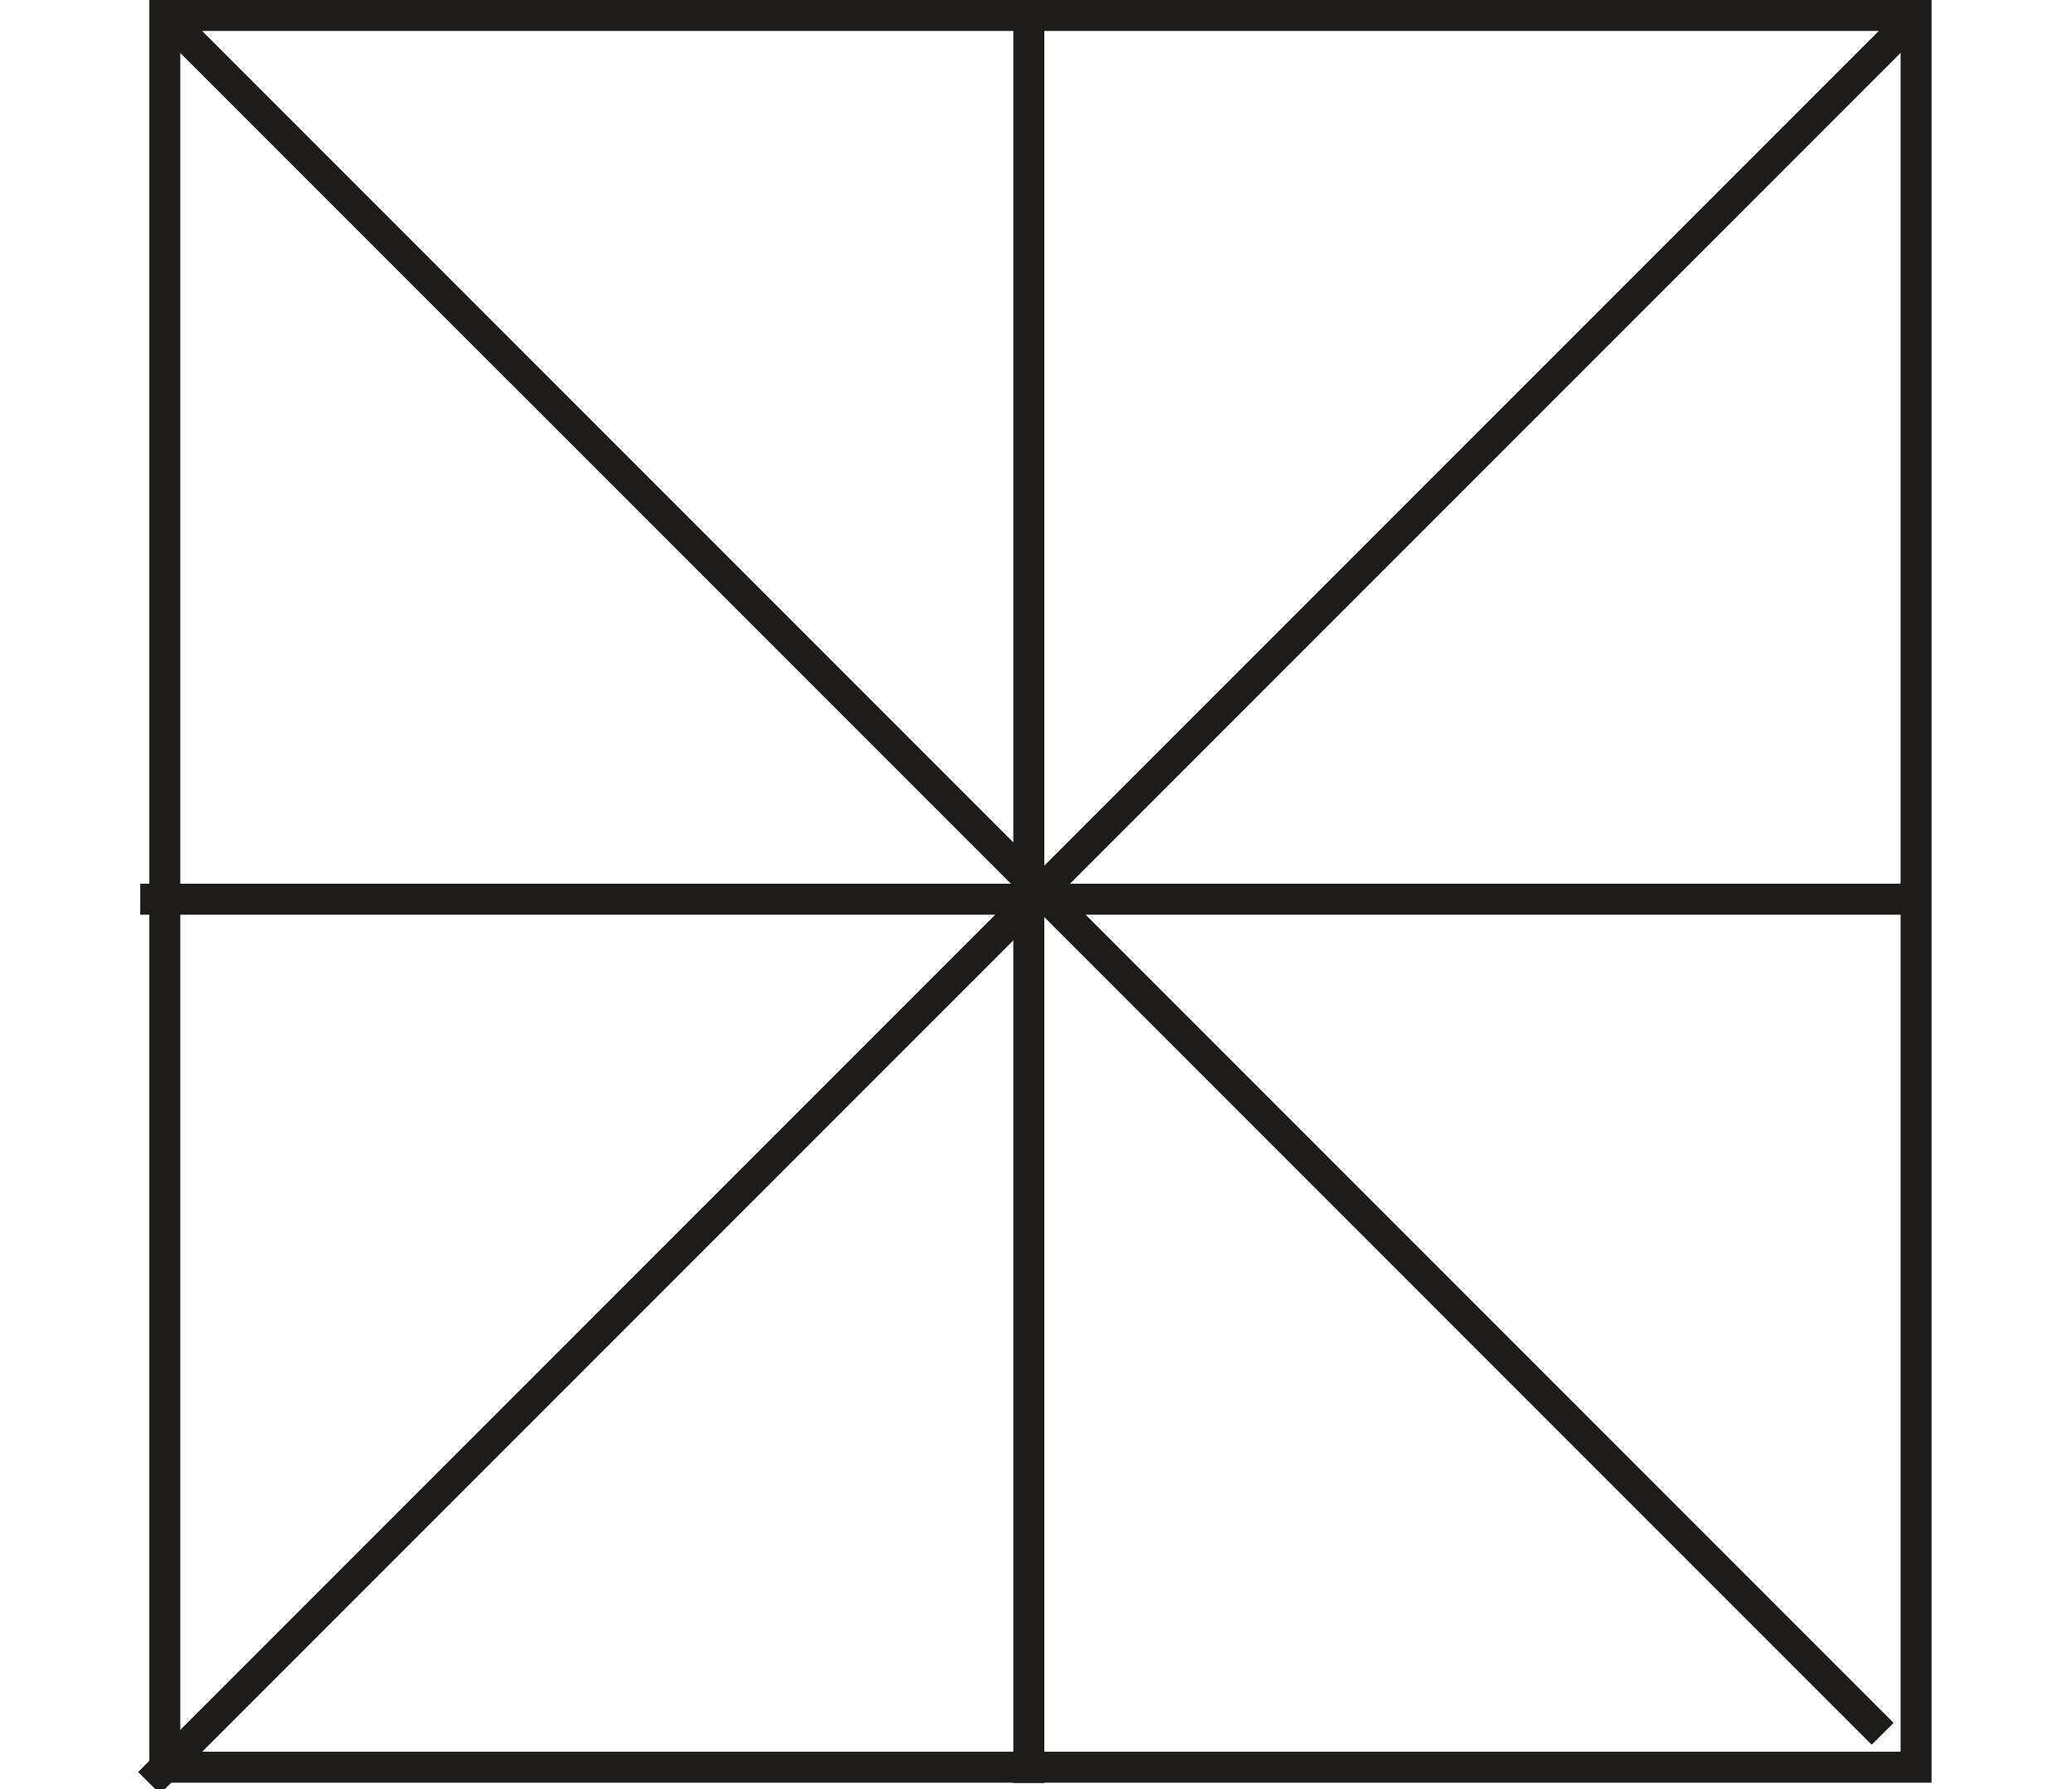
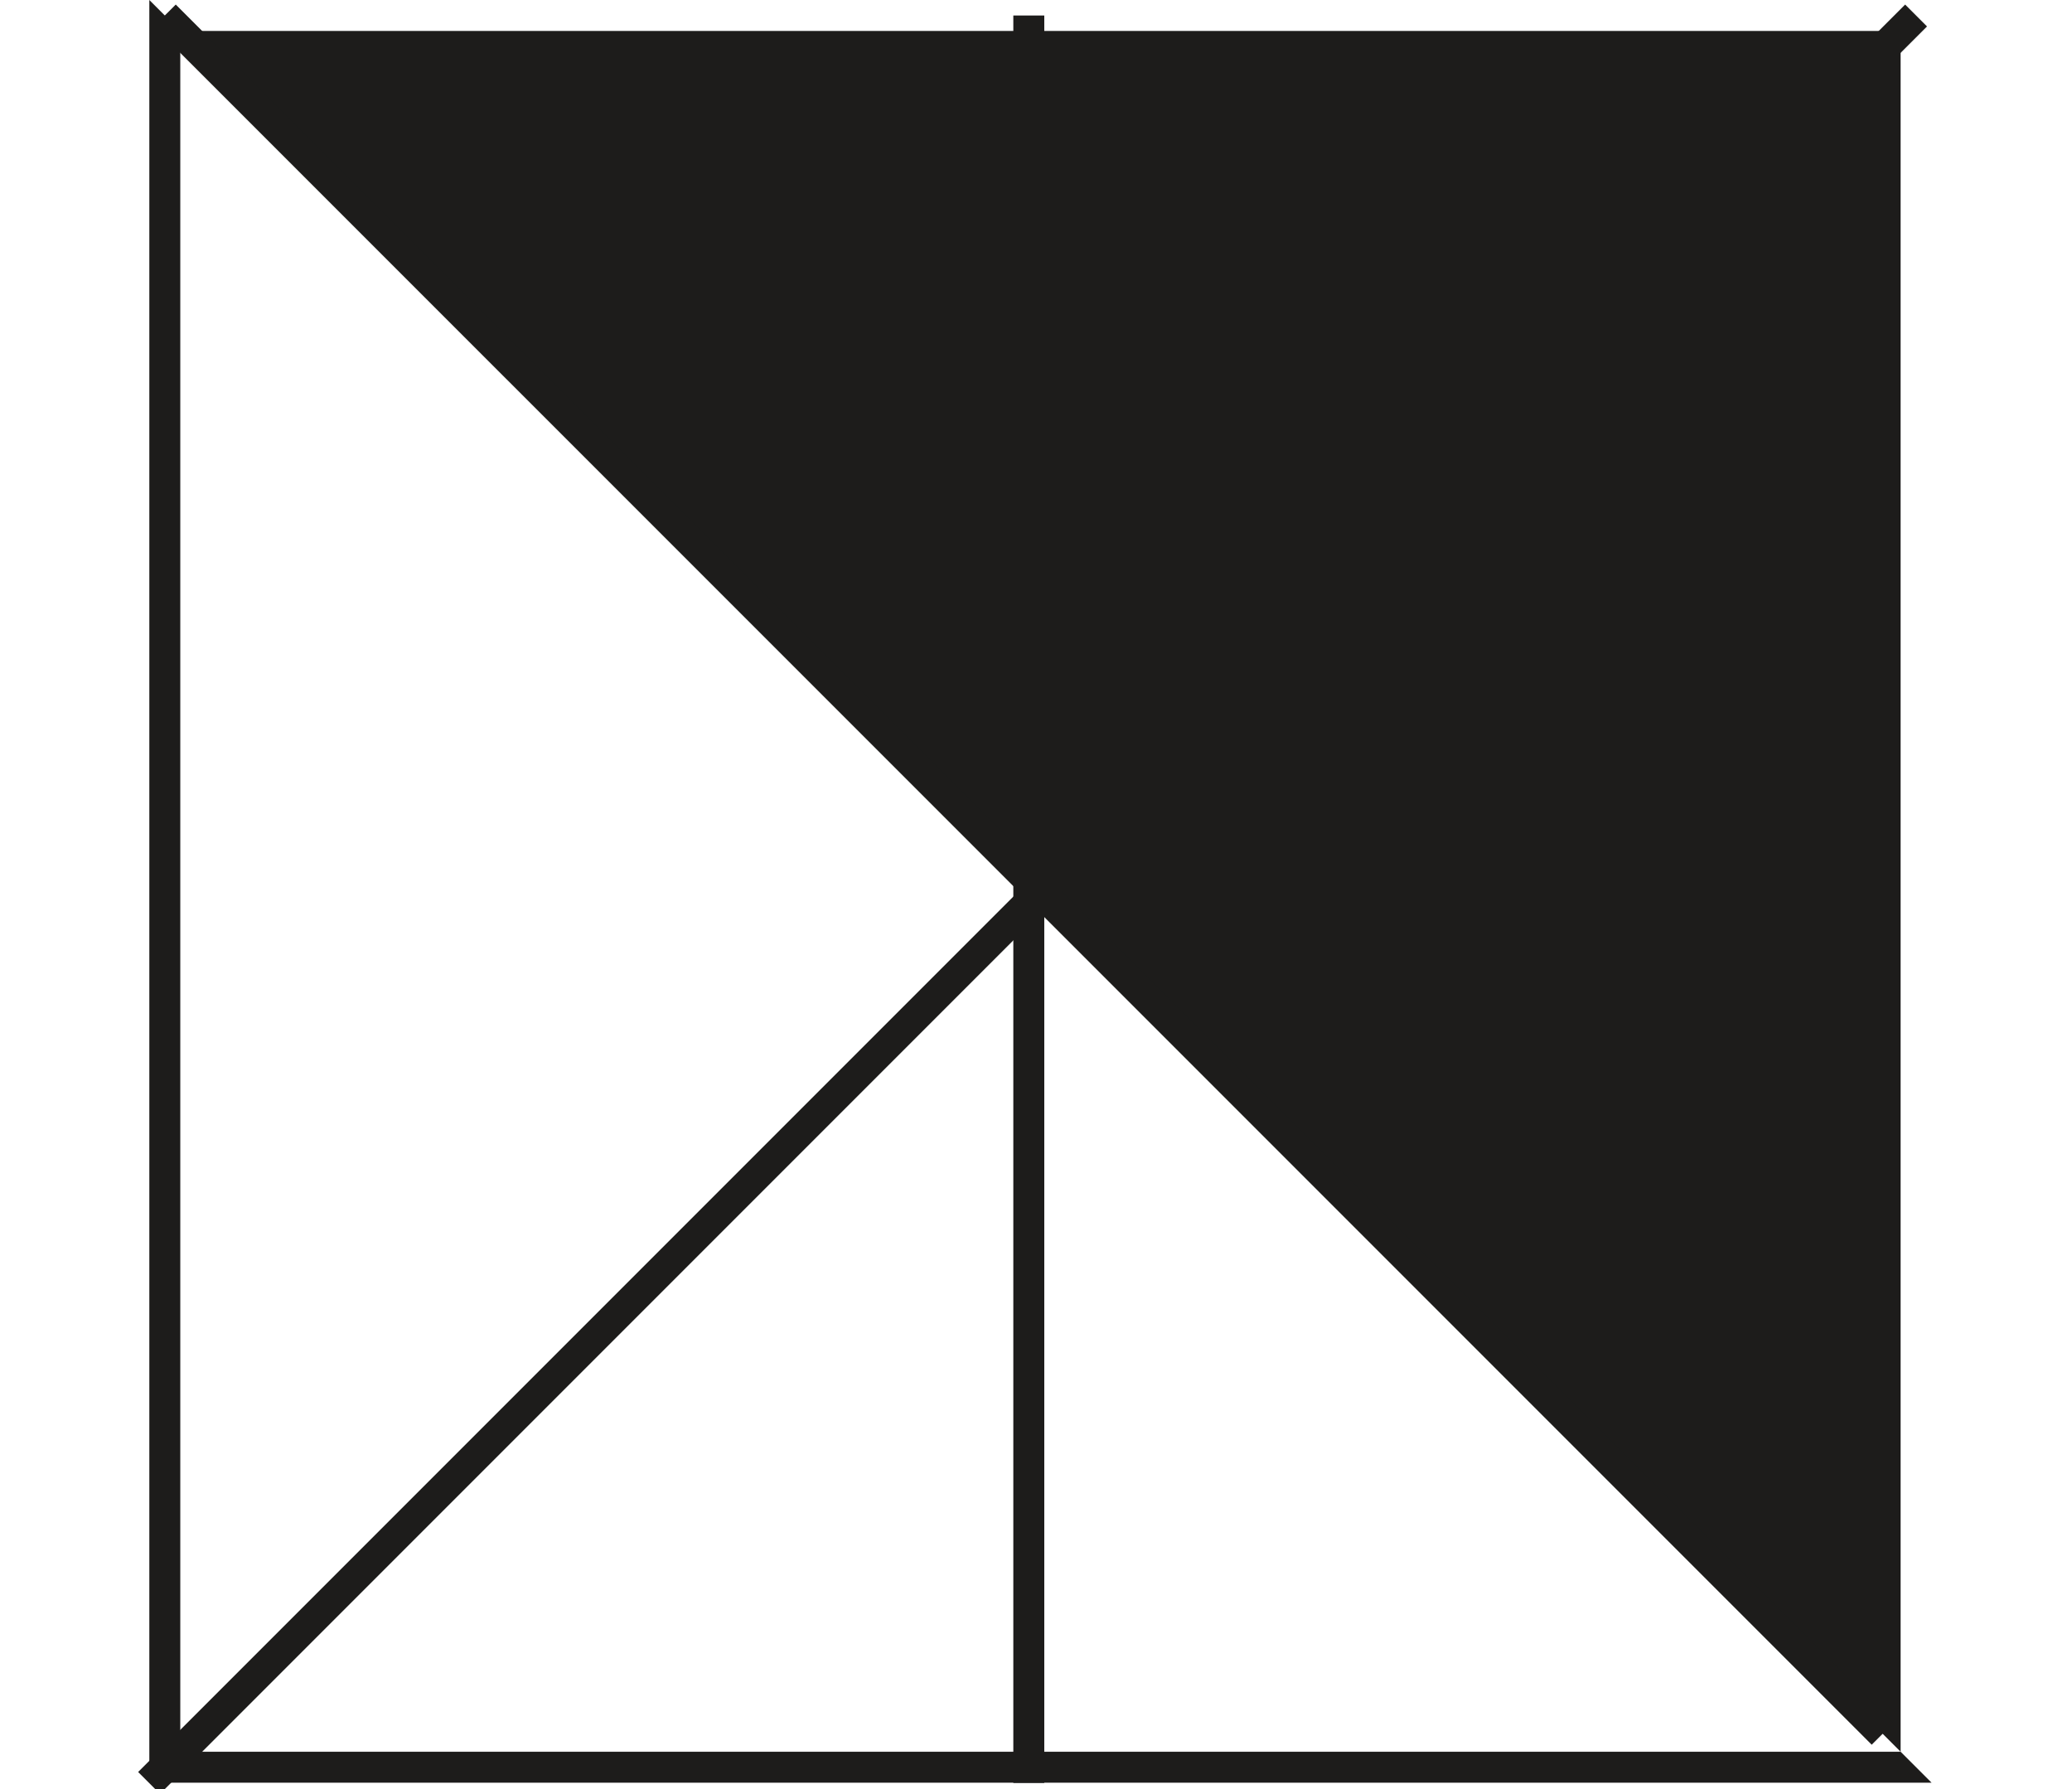
<svg xmlns="http://www.w3.org/2000/svg" id="icon5" width="300px" height="259px" viewBox="0 0 300 259" version="1.1">
  <title>STRUTTURA 3D</title>
  <desc>Created with Sketch.</desc>
  <defs />
  <g id="Page-1" stroke="none" stroke-width="1" fill="none" fill-rule="evenodd">
    <g id="STRUTTURA-3D" fill="#1D1C1B">
      <g id="Page-1" transform="translate(20, 0)">
-         <path d="M1.621,258.048 L259.668,258.048 L259.668,0 L1.621,0 L1.621,258.048 Z M6.103,253.565 L255.186,253.565 L255.186,4.483 L6.103,4.483 L6.103,253.565 Z" id="Fill-1" />
+         <path d="M1.621,258.048 L259.668,258.048 L1.621,0 L1.621,258.048 Z M6.103,253.565 L255.186,253.565 L255.186,4.483 L6.103,4.483 L6.103,253.565 Z" id="Fill-1" />
        <polygon id="Fill-2" points="2.275 3.828 251.001 252.551 254.171 249.382 5.447 0.658" />
        <polygon id="Fill-3" points="0 256.499 3.169 259.668 259.009 3.829 255.84 0.659" />
        <polygon id="Fill-4" points="126.716 258.084 131.199 258.084 131.199 2.244 126.716 2.244" />
-         <polygon id="Fill-5" points="0.303 132.405 256.143 132.405 256.143 127.922 0.303 127.922" />
      </g>
    </g>
  </g>
</svg>